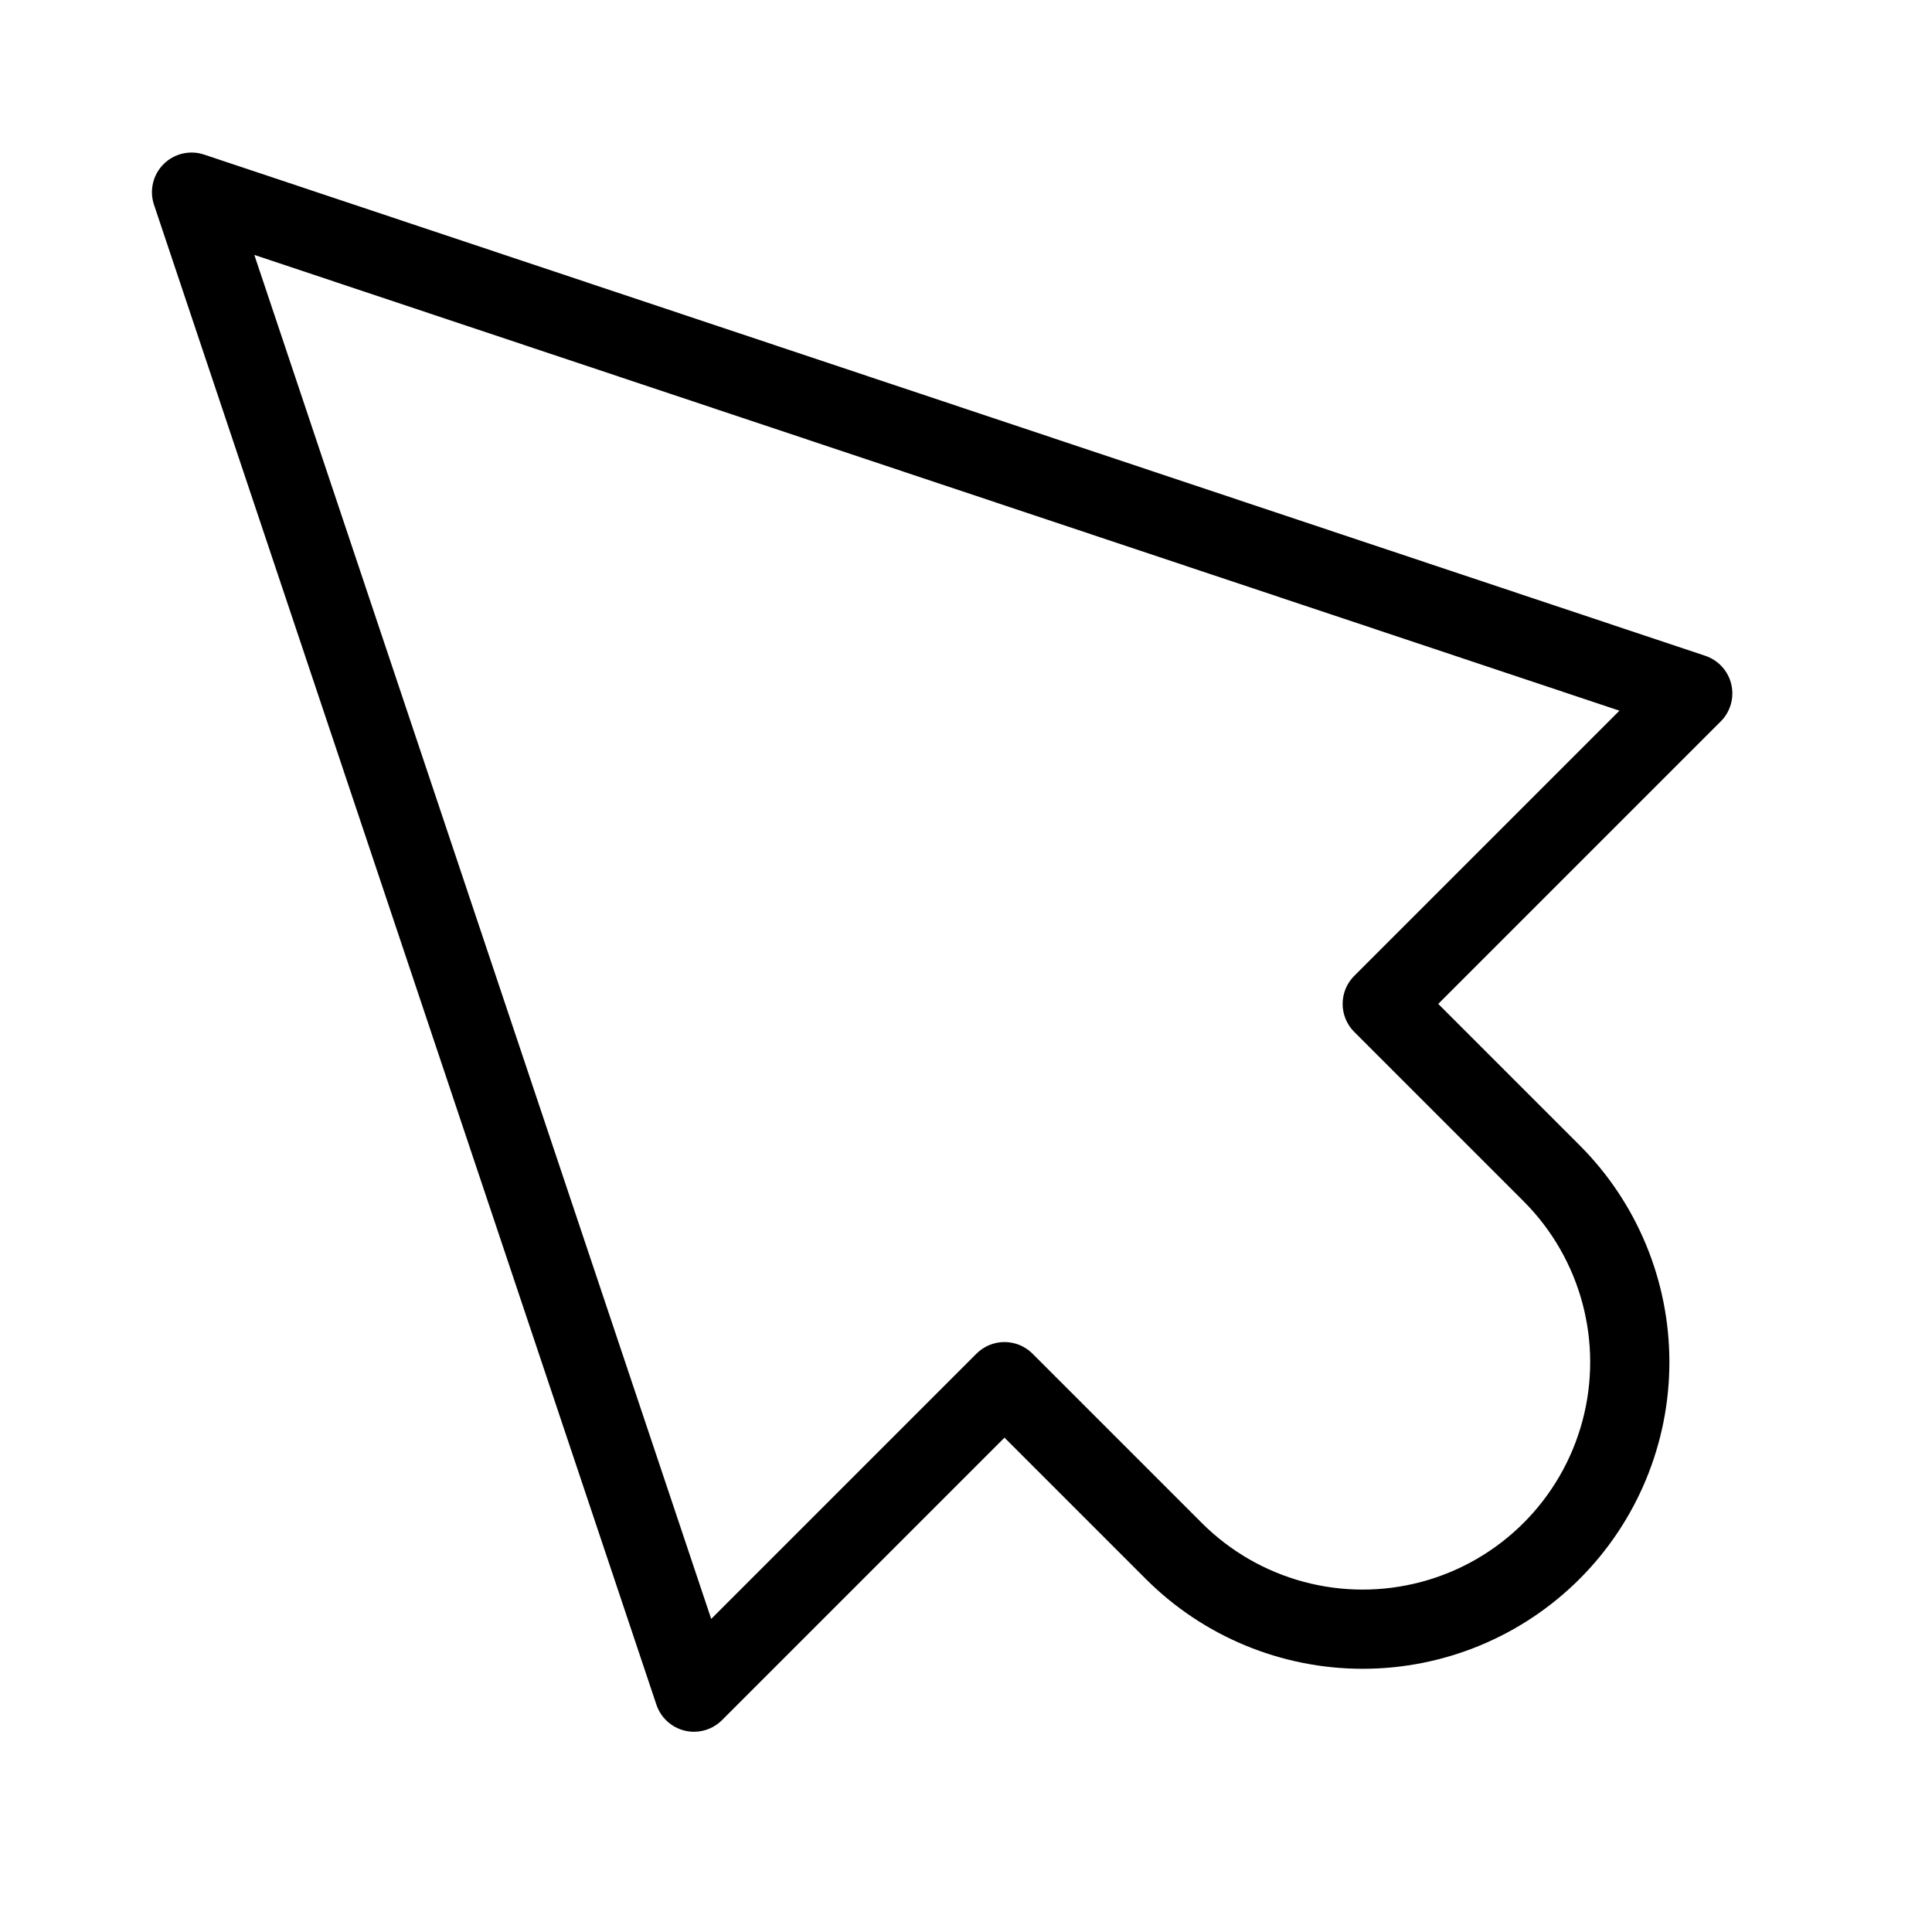
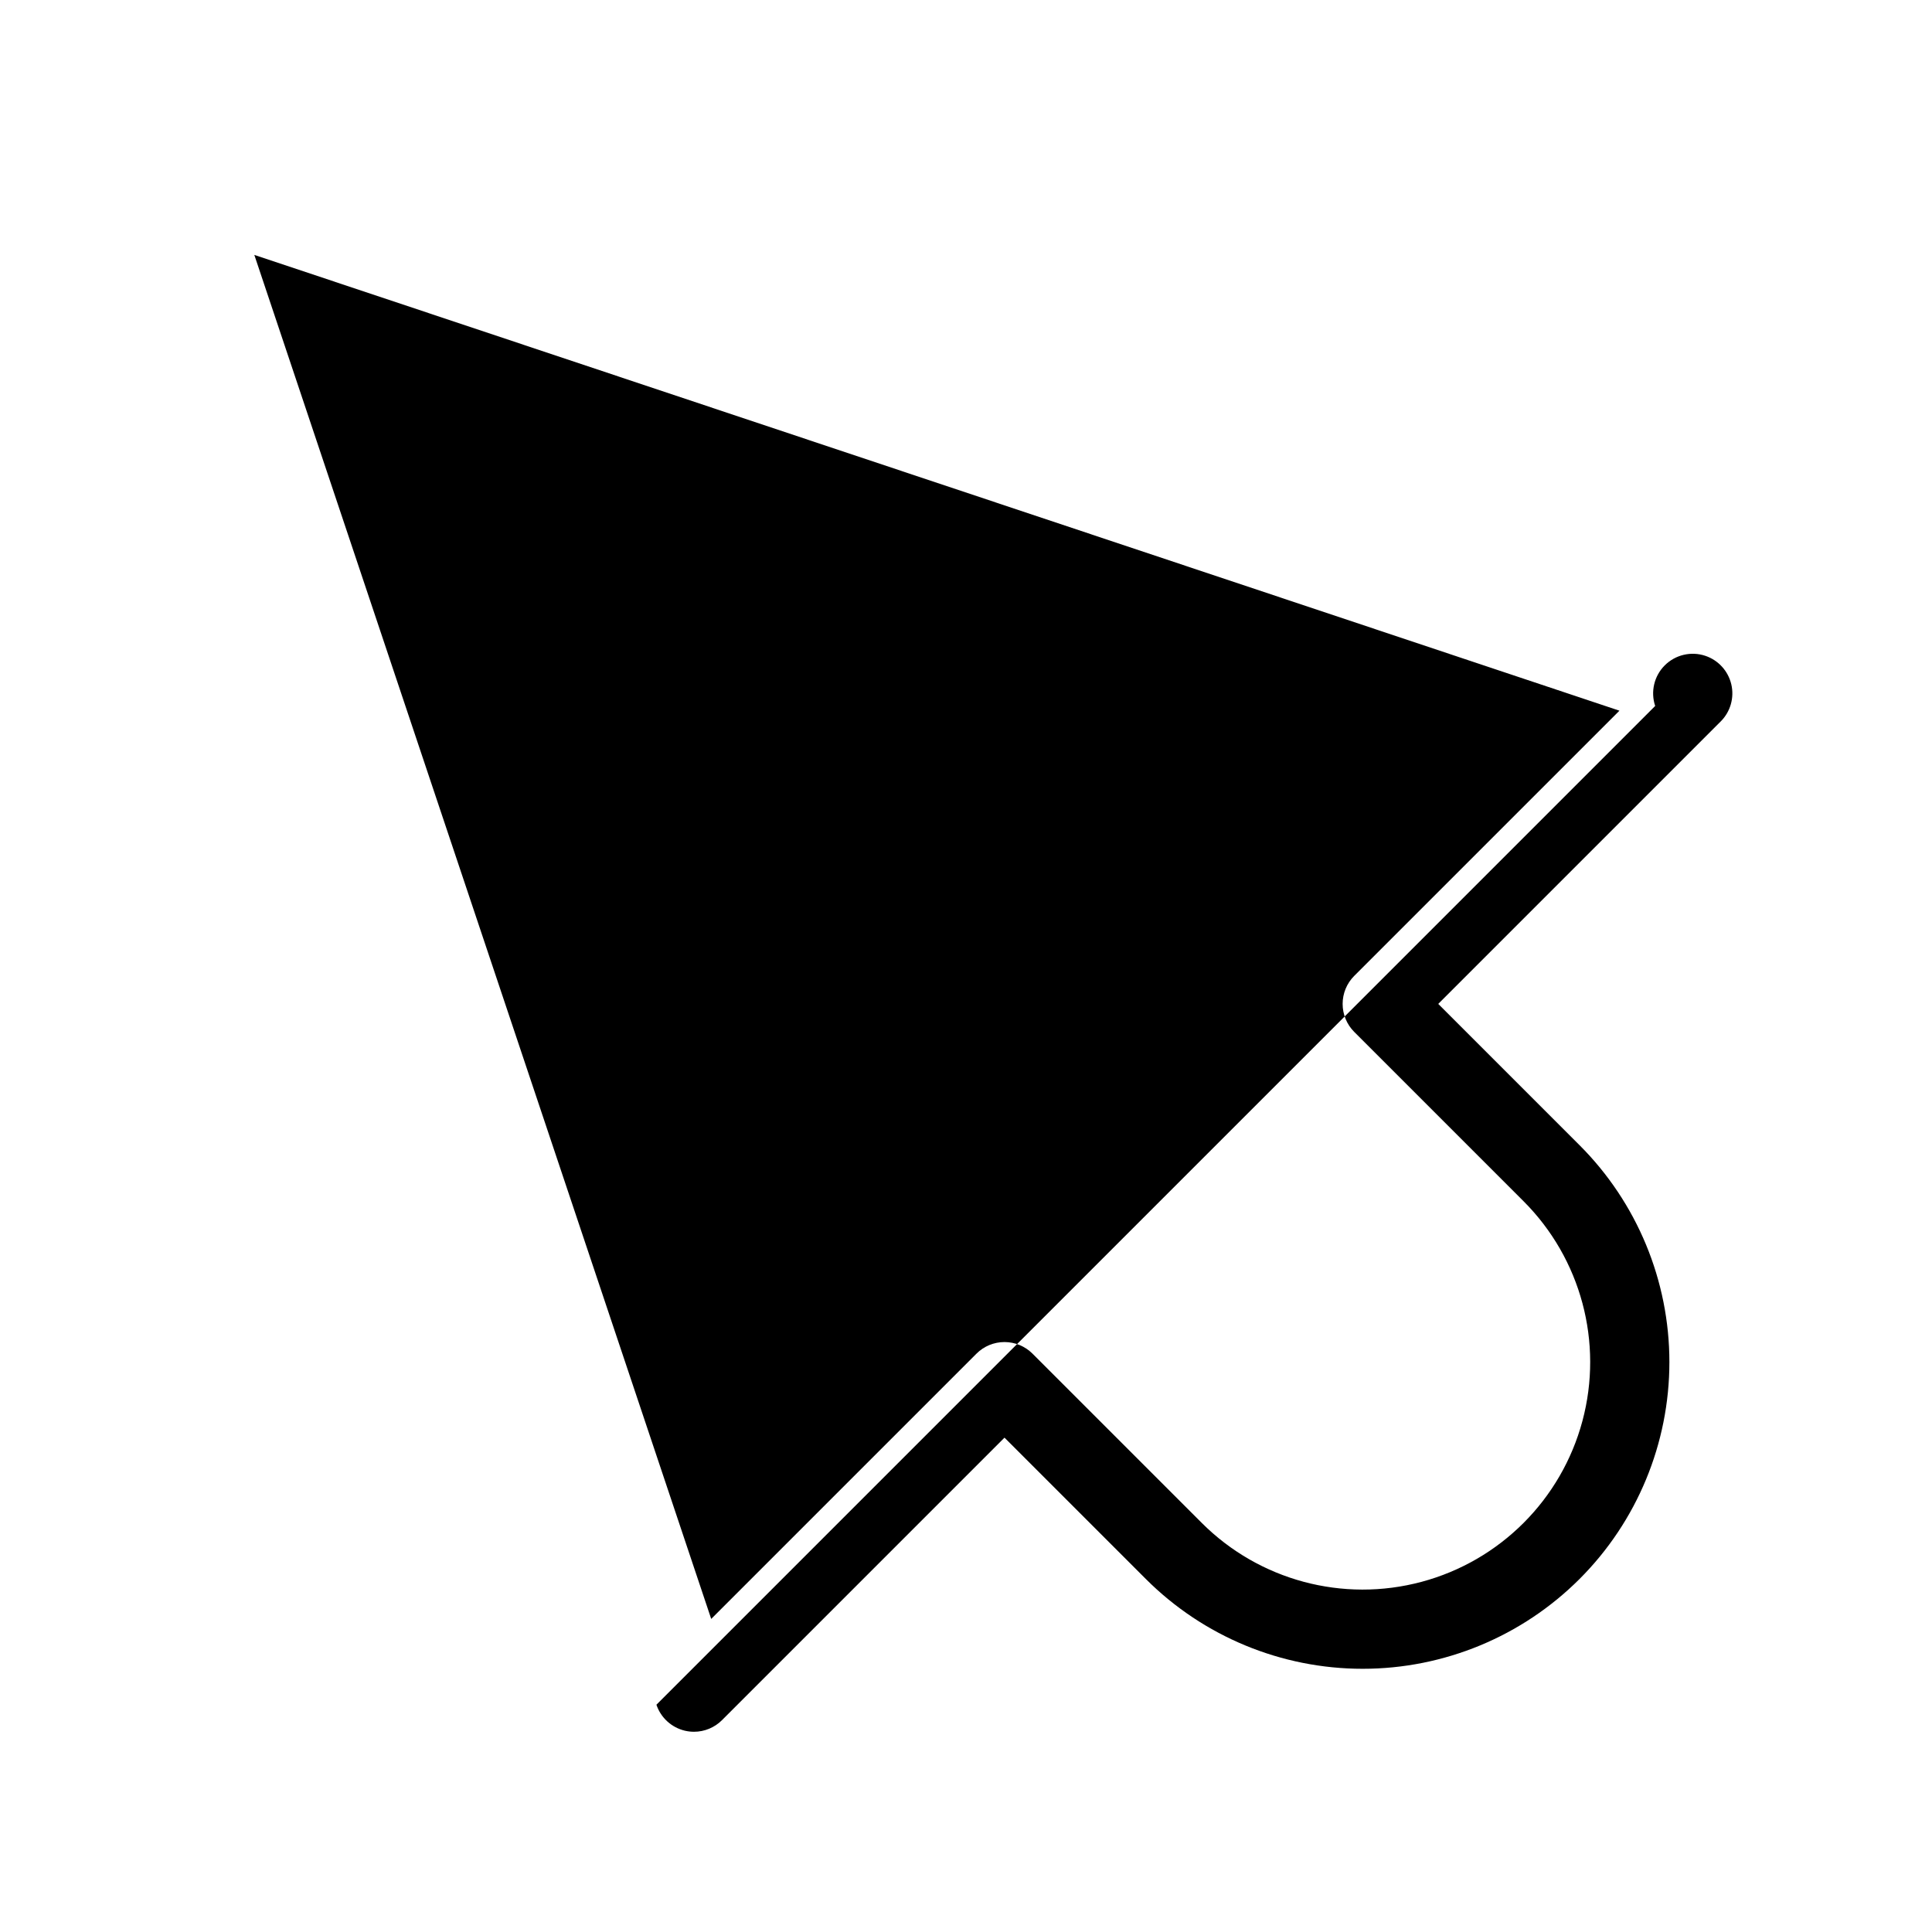
<svg xmlns="http://www.w3.org/2000/svg" fill="#000000" width="800px" height="800px" version="1.1" viewBox="144 144 512 512">
-   <path d="m317.96 595.77c1.156 3.445 4.012 6.051 7.551 6.887 0.789 0.184 1.594 0.277 2.402 0.277 2.785 0 5.453-1.105 7.422-3.074l74.867-74.867 37.449 37.449c15.242 15.242 35.914 23.805 57.473 23.805s42.23-8.562 57.477-23.805c15.242-15.242 23.805-35.918 23.805-57.477 0-21.555-8.562-42.23-23.805-57.473l-37.449-37.449 74.867-74.867c2.57-2.57 3.625-6.289 2.793-9.828-0.836-3.539-3.441-6.394-6.891-7.551l-397.83-132.83c-3.777-1.258-7.938-0.277-10.75 2.539-2.812 2.812-3.793 6.977-2.531 10.75zm255.21-263.43-70.285 70.281c-1.969 1.969-3.074 4.641-3.074 7.422 0 2.785 1.105 5.453 3.074 7.422l44.871 44.871c15.23 15.23 21.18 37.43 15.605 58.234-5.574 20.809-21.828 37.059-42.633 42.633-20.805 5.574-43.008-0.375-58.238-15.605l-44.871-44.871 0.004 0.004c-1.969-1.969-4.641-3.074-7.422-3.074-2.785 0-5.453 1.105-7.422 3.074l-70.301 70.301-121.08-361.48z" />
+   <path d="m317.96 595.77c1.156 3.445 4.012 6.051 7.551 6.887 0.789 0.184 1.594 0.277 2.402 0.277 2.785 0 5.453-1.105 7.422-3.074l74.867-74.867 37.449 37.449c15.242 15.242 35.914 23.805 57.473 23.805s42.23-8.562 57.477-23.805c15.242-15.242 23.805-35.918 23.805-57.477 0-21.555-8.562-42.23-23.805-57.473l-37.449-37.449 74.867-74.867c2.57-2.57 3.625-6.289 2.793-9.828-0.836-3.539-3.441-6.394-6.891-7.551c-3.777-1.258-7.938-0.277-10.75 2.539-2.812 2.812-3.793 6.977-2.531 10.75zm255.21-263.43-70.285 70.281c-1.969 1.969-3.074 4.641-3.074 7.422 0 2.785 1.105 5.453 3.074 7.422l44.871 44.871c15.23 15.23 21.18 37.43 15.605 58.234-5.574 20.809-21.828 37.059-42.633 42.633-20.805 5.574-43.008-0.375-58.238-15.605l-44.871-44.871 0.004 0.004c-1.969-1.969-4.641-3.074-7.422-3.074-2.785 0-5.453 1.105-7.422 3.074l-70.301 70.301-121.08-361.48z" />
</svg>